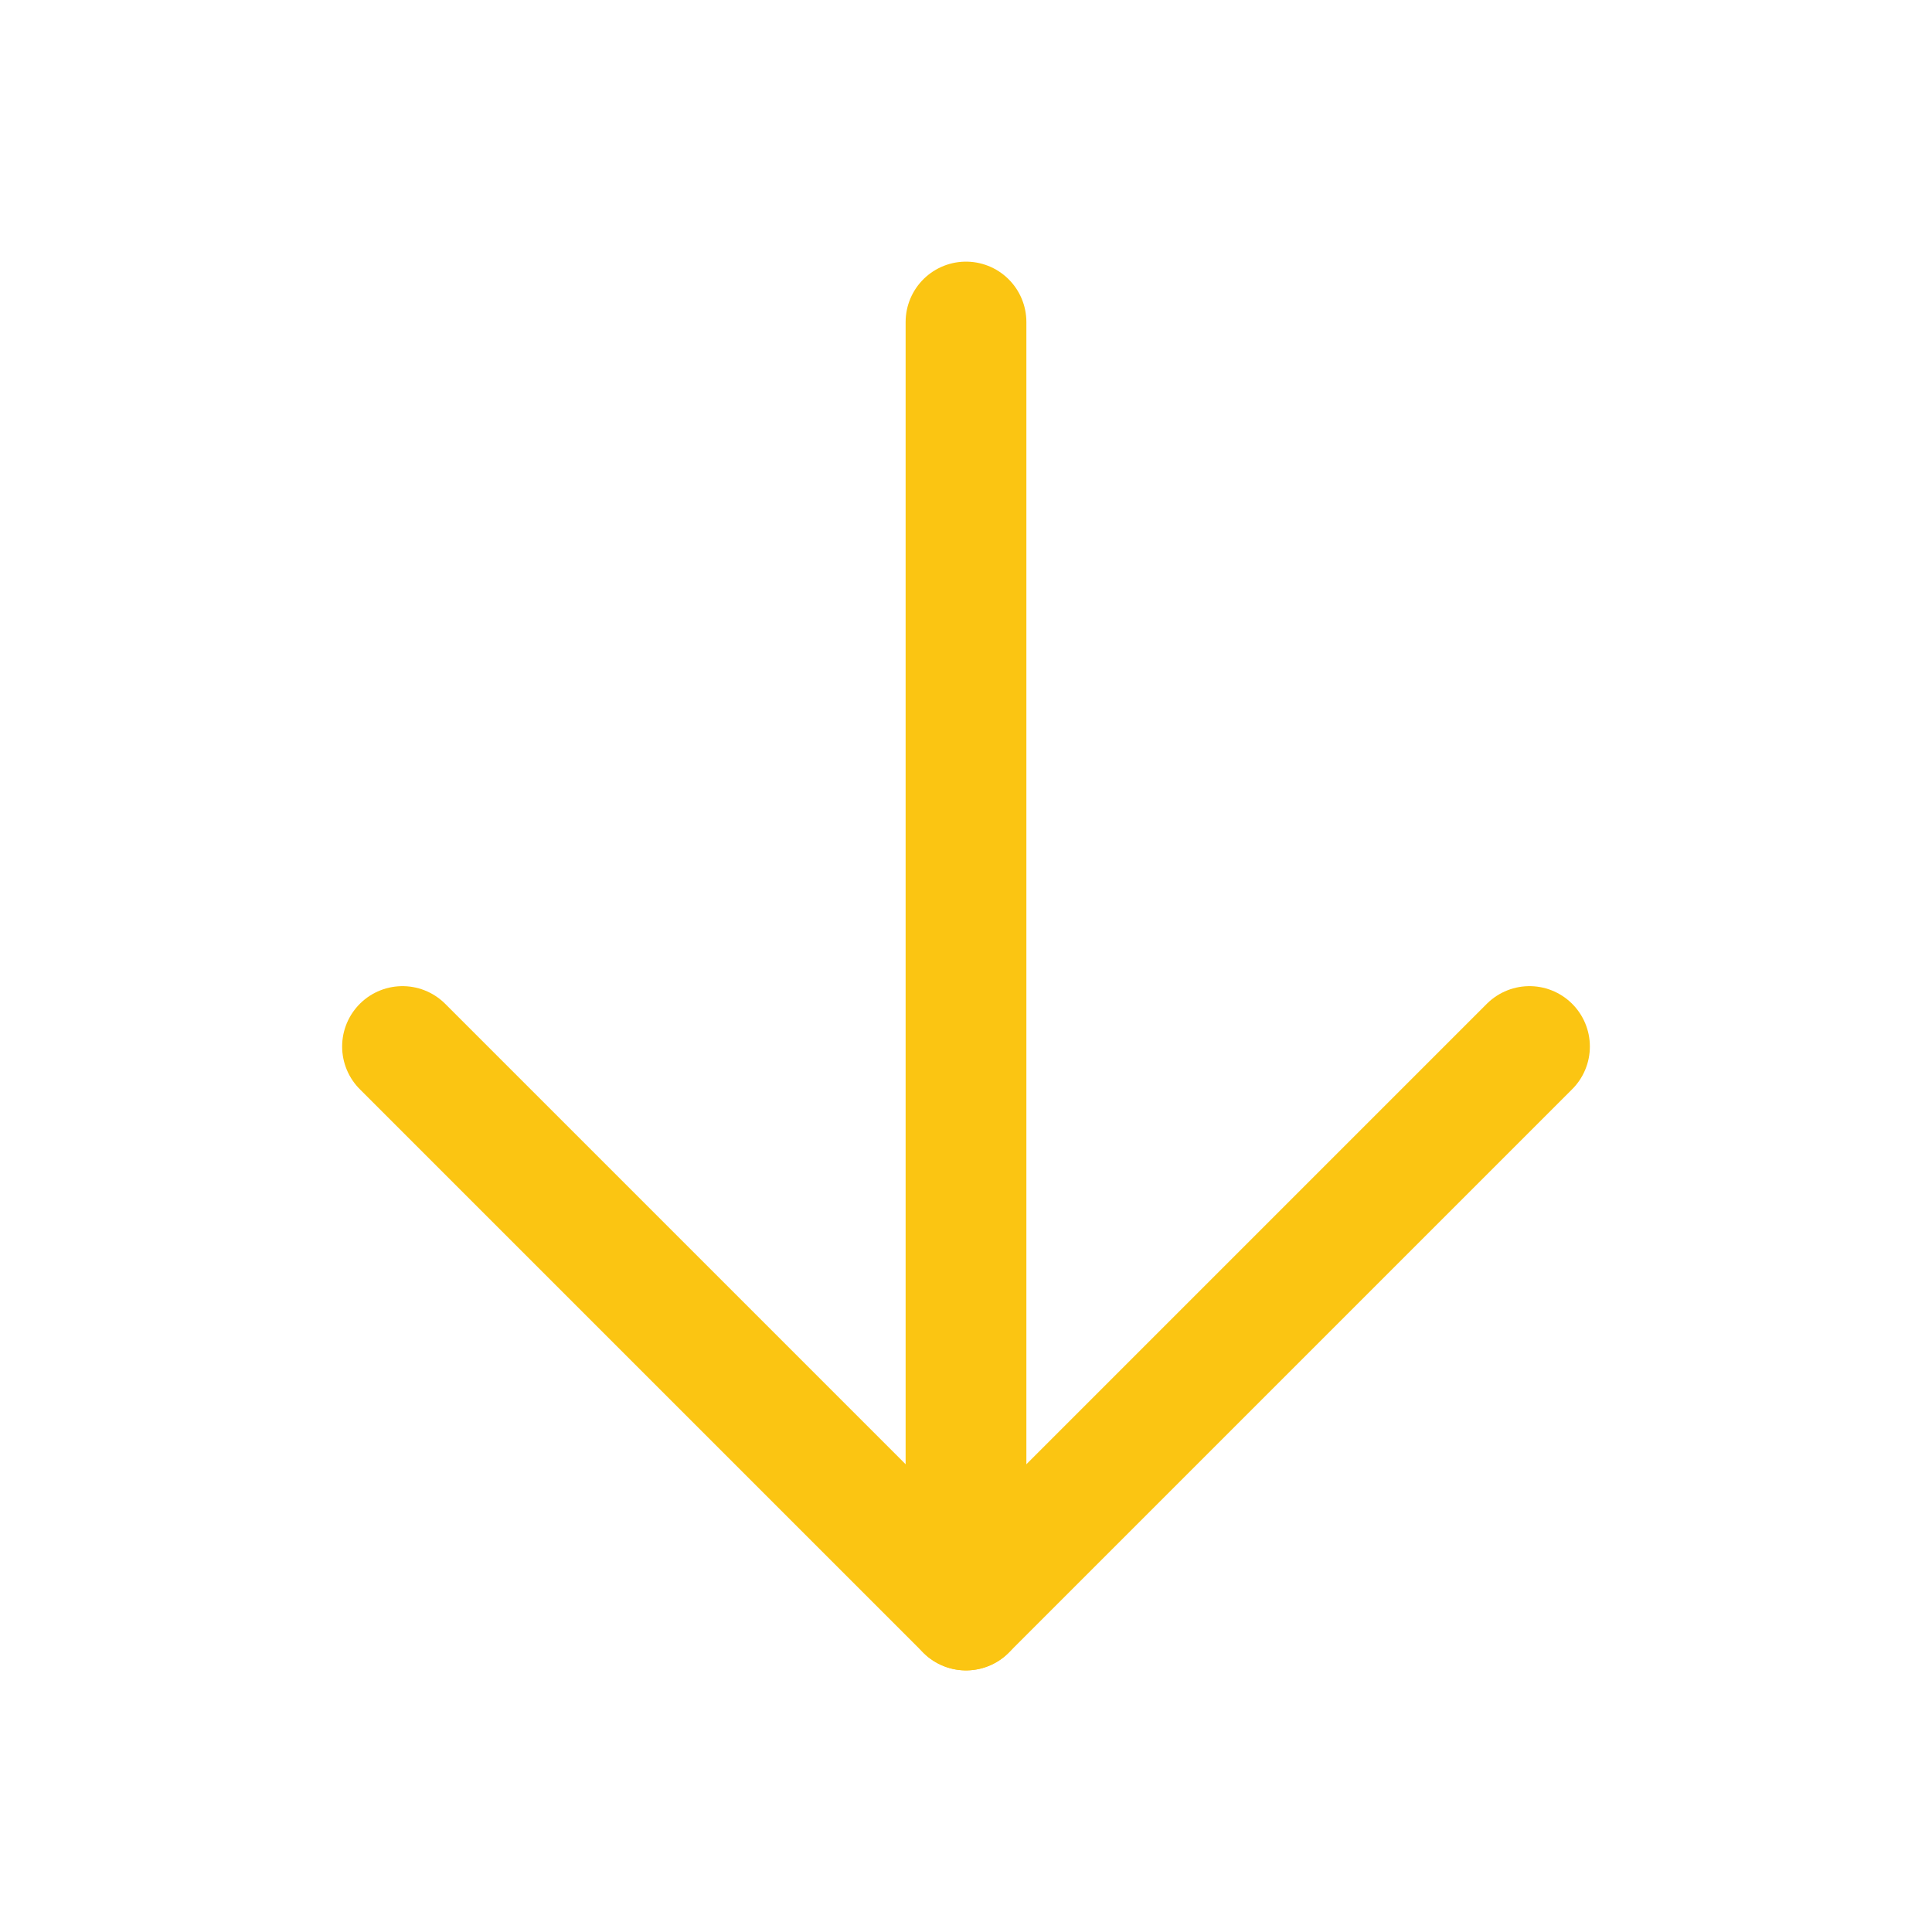
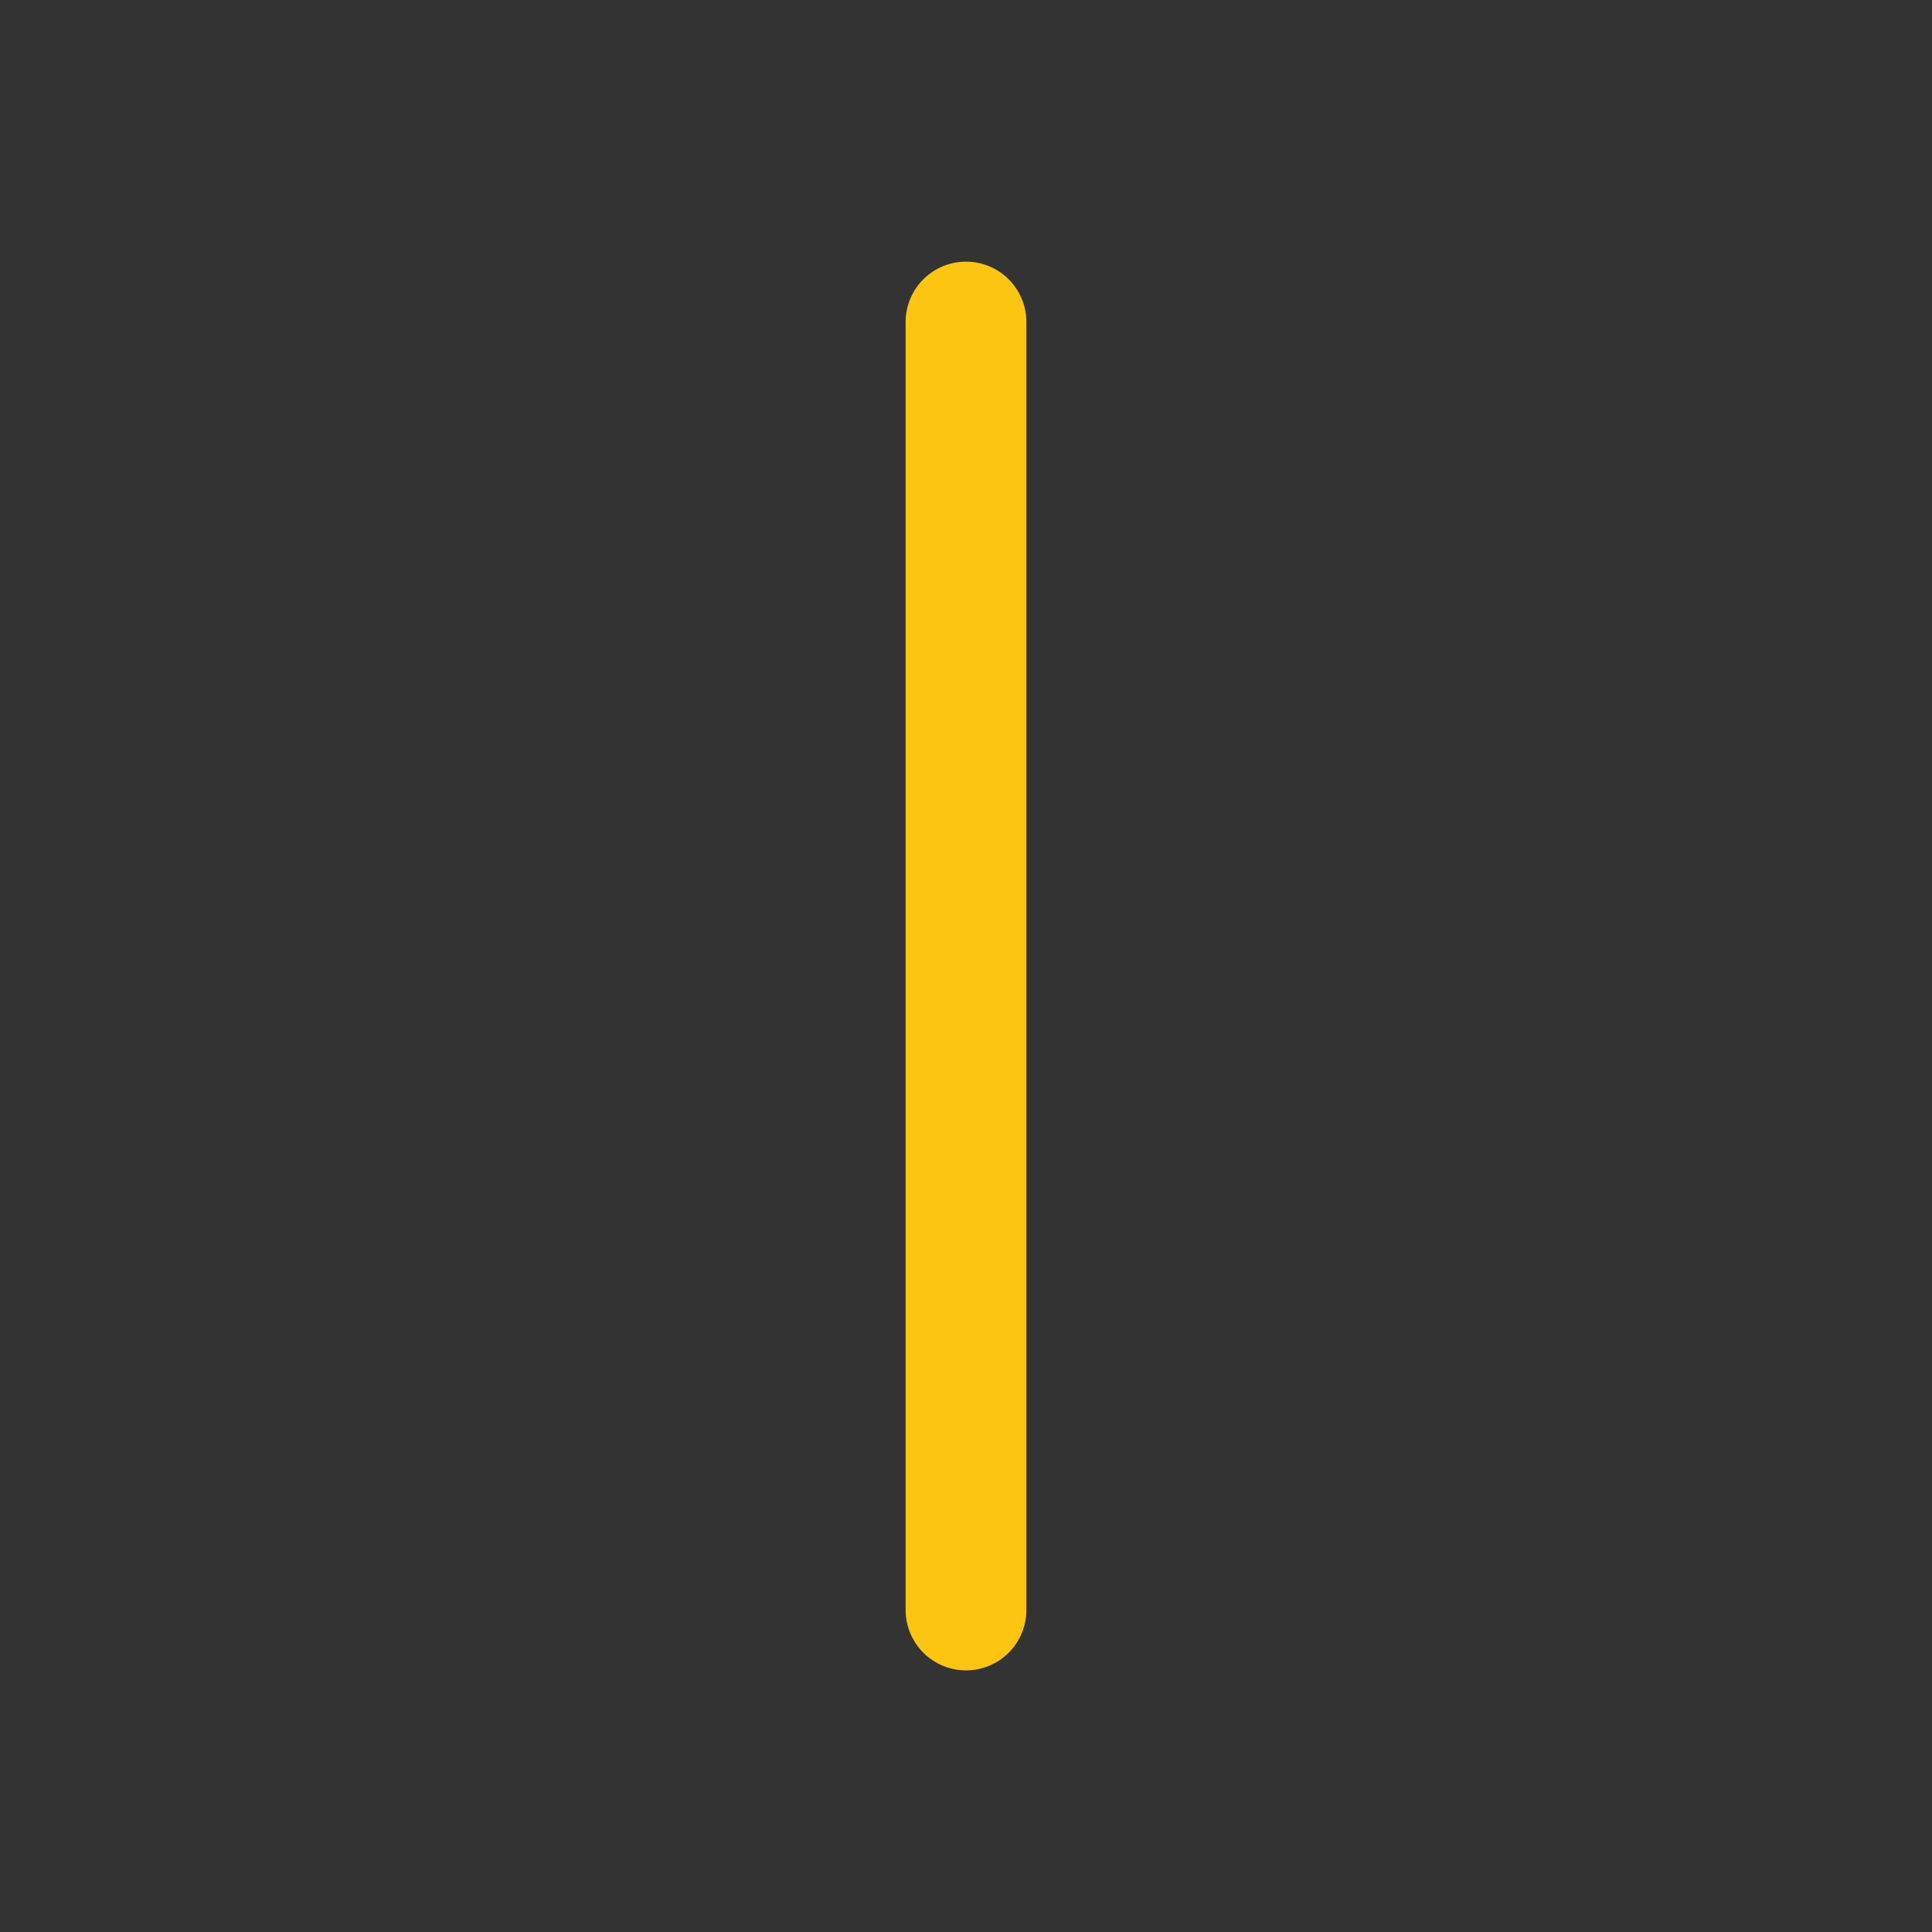
<svg xmlns="http://www.w3.org/2000/svg" width="80" height="80" viewBox="0 0 80 80" fill="none">
  <rect x="0" y="0" width="80" height="80" fill="#333333" stroke="none" />
-   <rect width="80" height="80" transform="translate(80) rotate(90)" fill="white" />
  <path d="M40 13.334L40 66.667" stroke="#FBC512" stroke-width="5" stroke-linecap="round" stroke-linejoin="round" />
-   <path d="M63.333 43.334L40 66.667L16.667 43.334" stroke="#FBC512" stroke-width="5" stroke-linecap="round" stroke-linejoin="round" />
</svg>